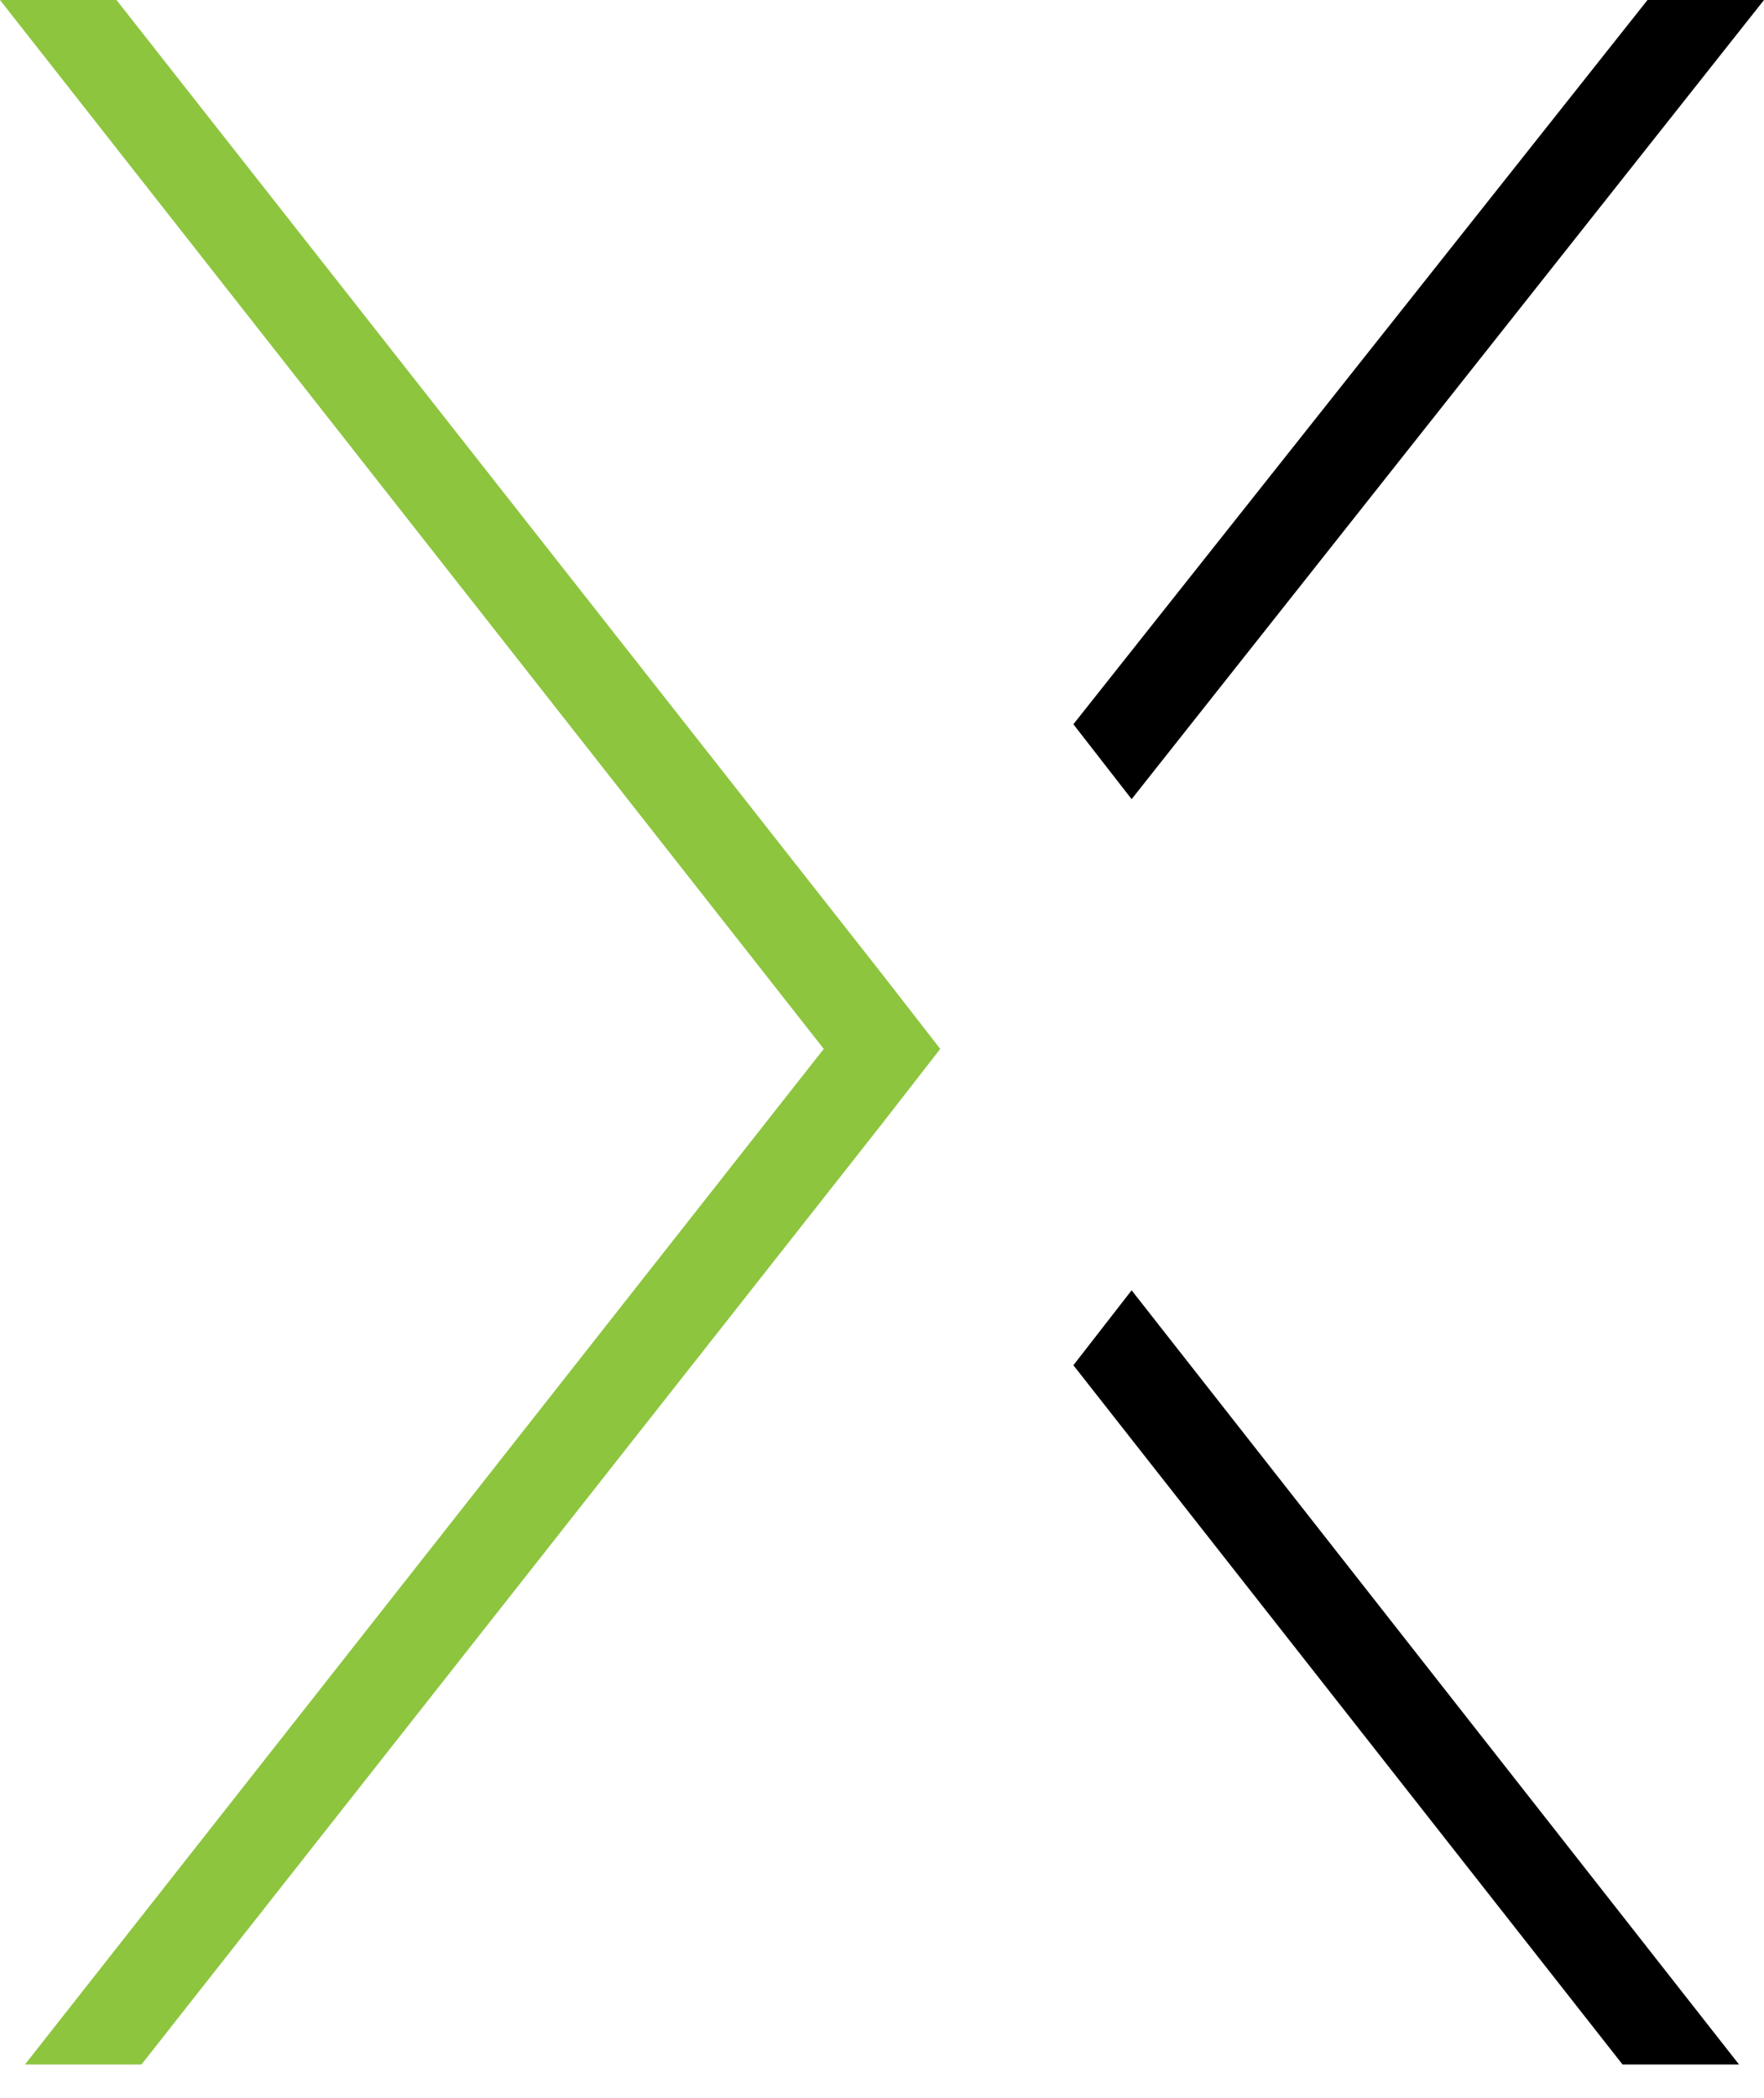
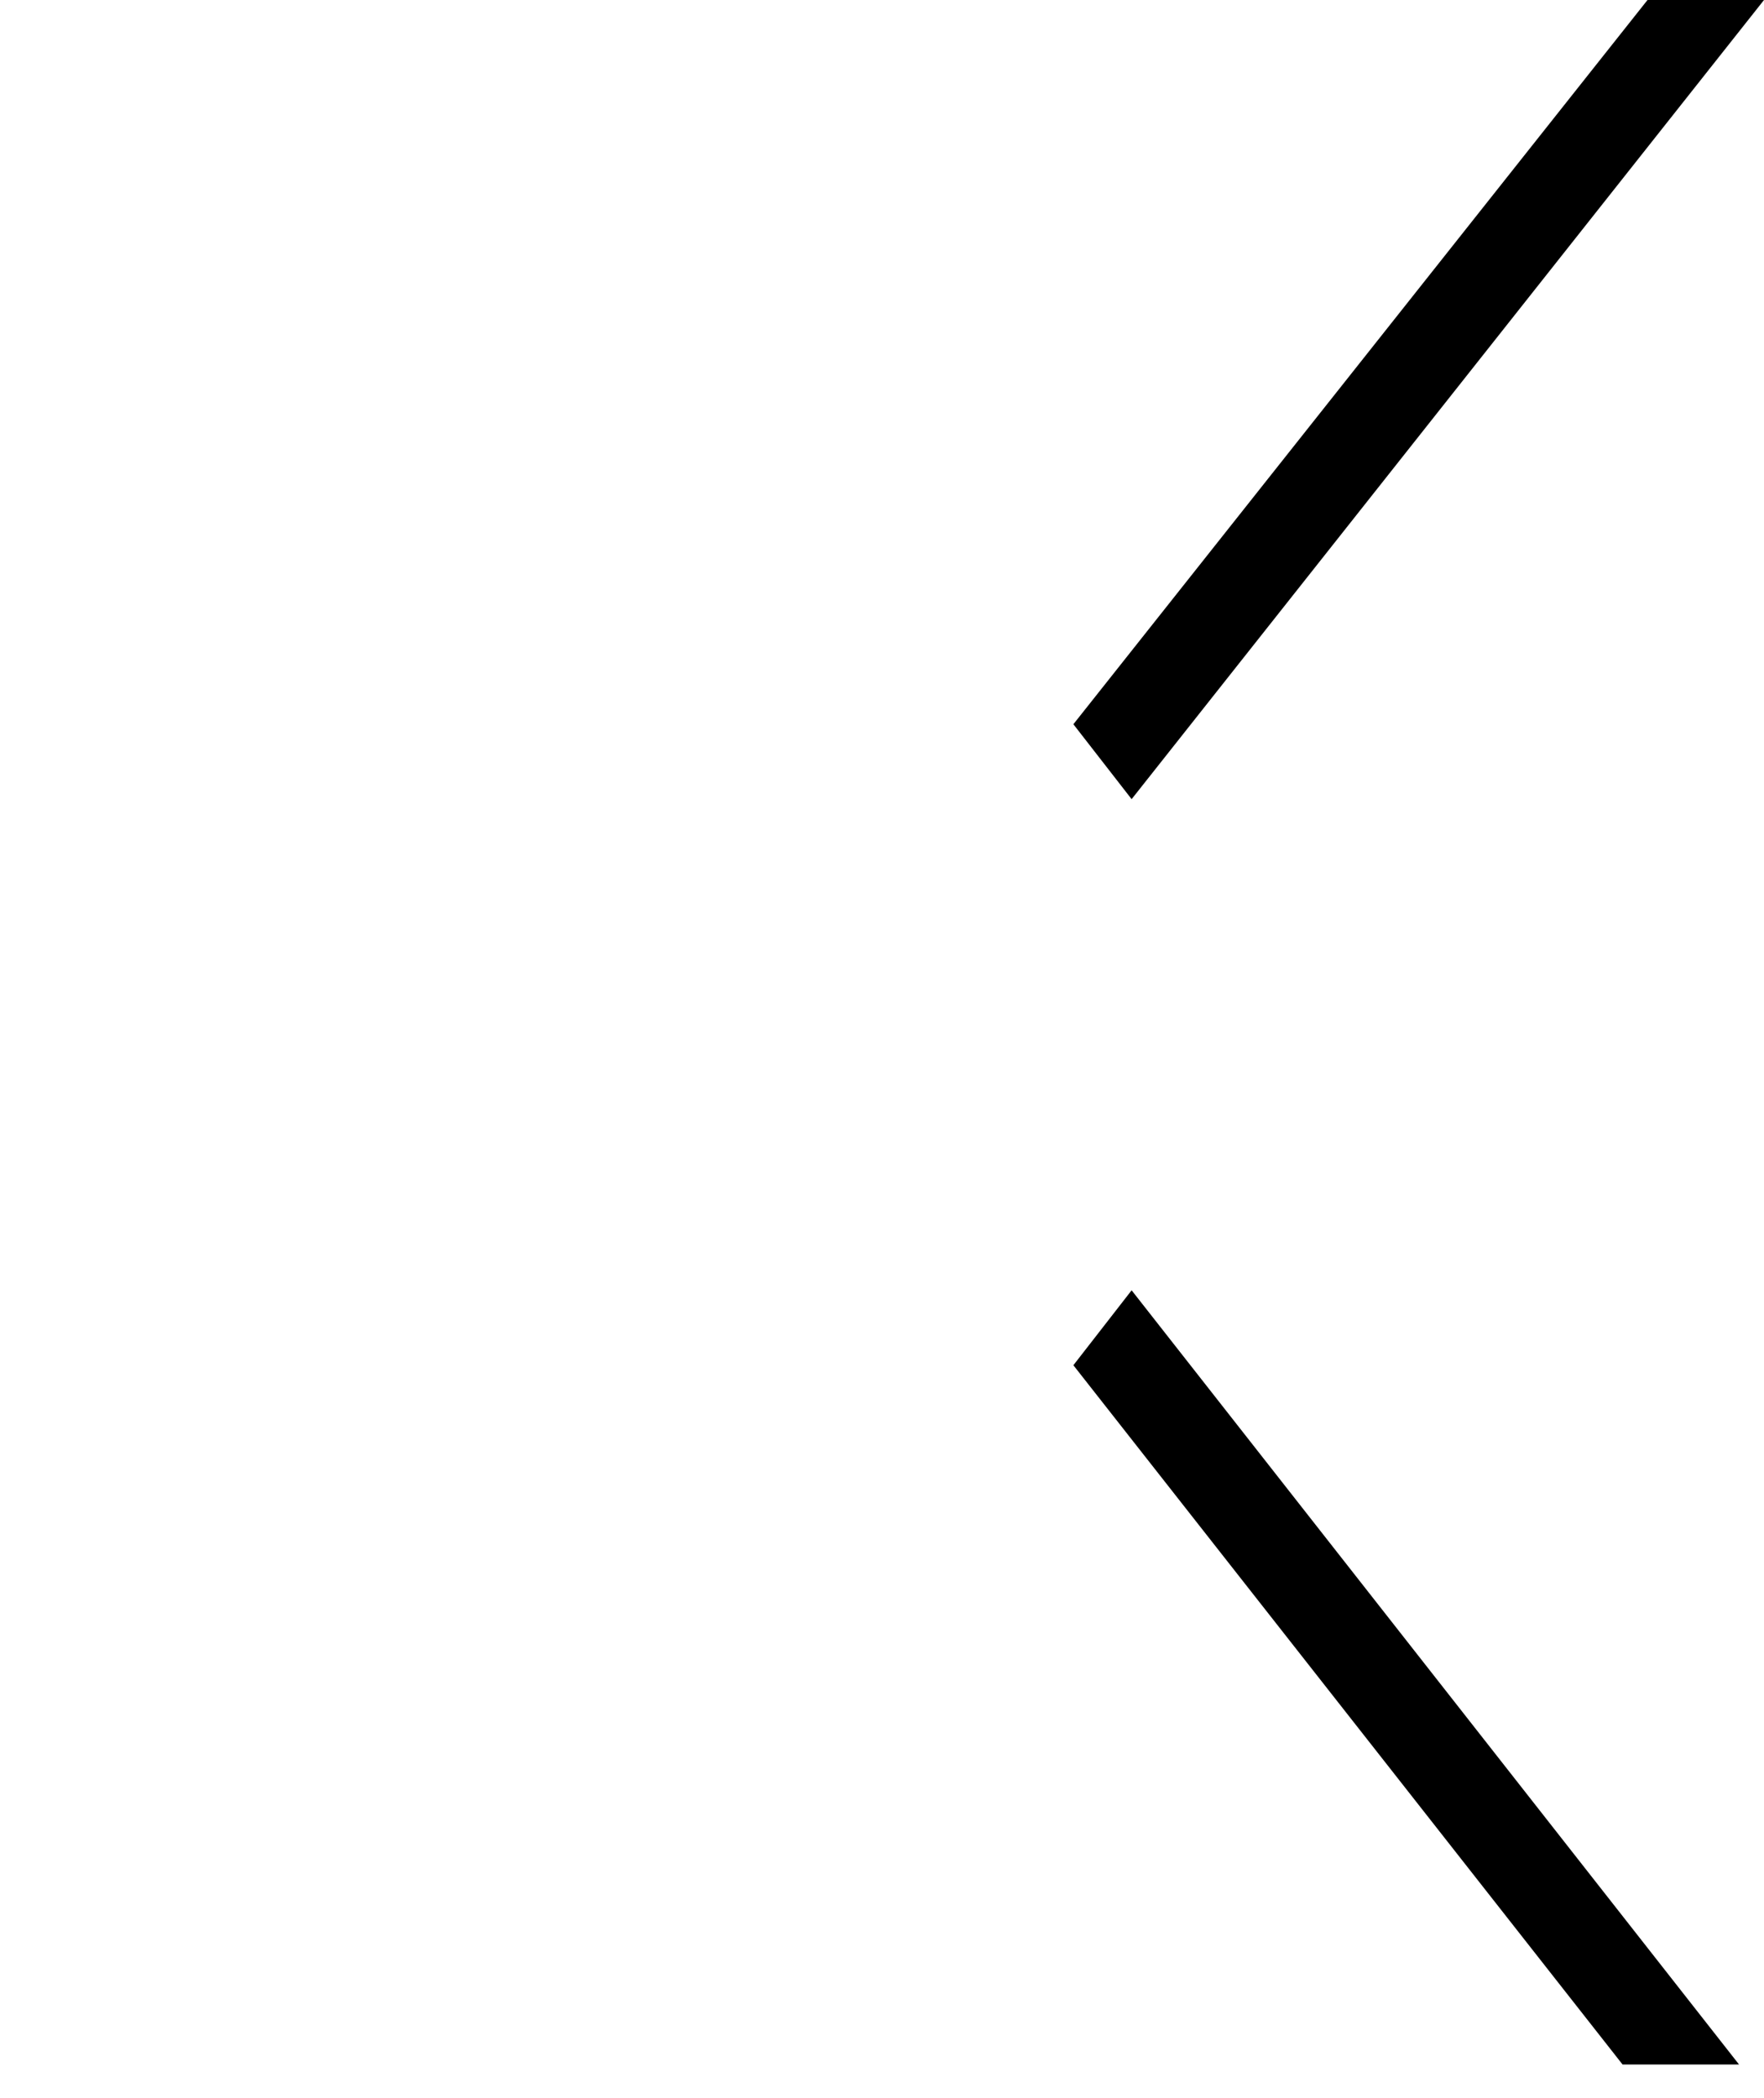
<svg xmlns="http://www.w3.org/2000/svg" xmlns:xlink="http://www.w3.org/1999/xlink" version="1.1" id="Layer_1" x="0px" y="0px" viewBox="0 0 21.2 25.2" style="enable-background:new 0 0 21.2 25.2;" xml:space="preserve">
  <style type="text/css">
	.st0{clip-path:url(#SVGID_2_);}
	.st1{fill:#8DC53E;}
</style>
  <g>
    <defs>
      <rect id="SVGID_1_" width="218.8" height="32.6" />
    </defs>
    <clipPath id="SVGID_2_">
      <use xlink:href="#SVGID_1_" style="overflow:visible;" />
    </clipPath>
    <g class="st0">
      <path d="M13.6,9.6L21.2,0h-1.4l-6.9,8.7L13.6,9.6z" />
-       <path class="st1" d="M10.6,11.7L1.4,0H0l9.9,12.6L0.3,24.8h1.4l8.9-11.3l0.7-0.9l0,0L10.6,11.7z" />
      <path d="M13.6,15.5l-0.7,0.9l6.6,8.4h1.4L13.6,15.5z" />
    </g>
  </g>
</svg>